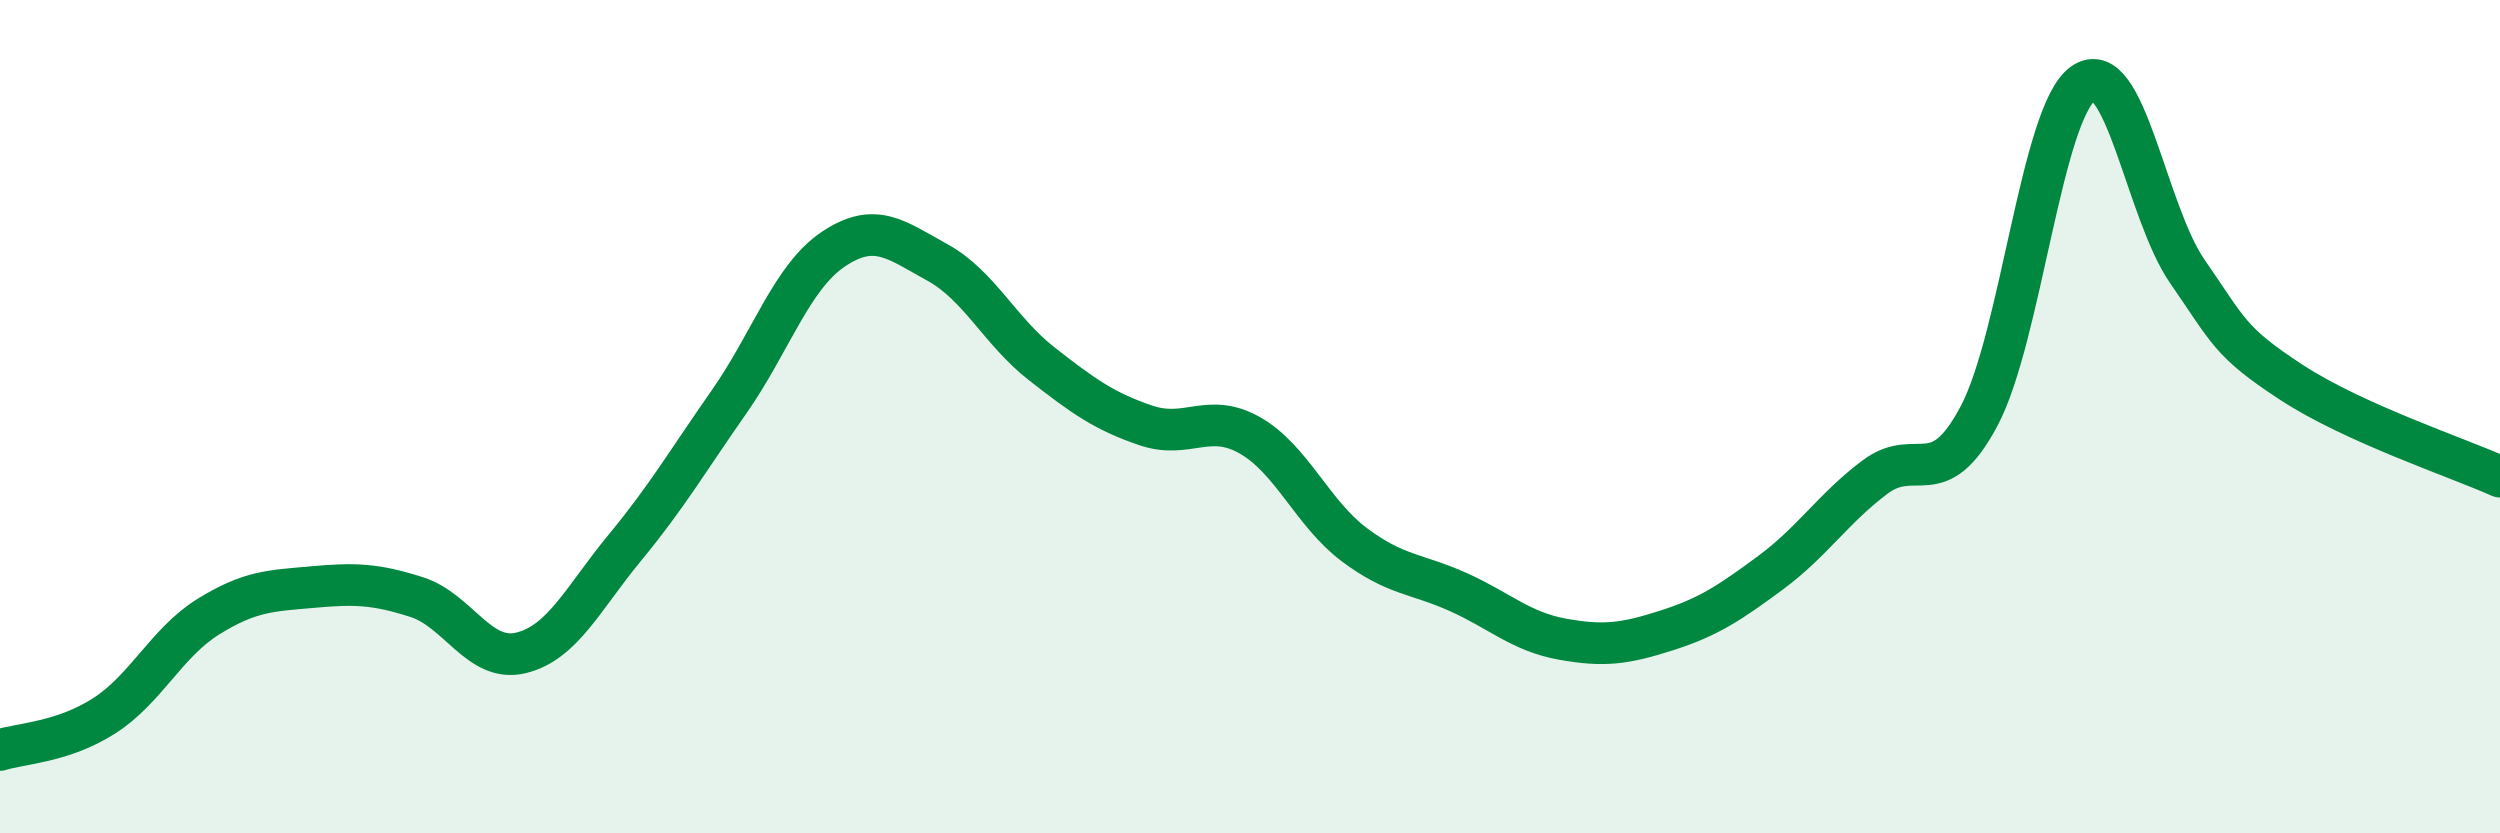
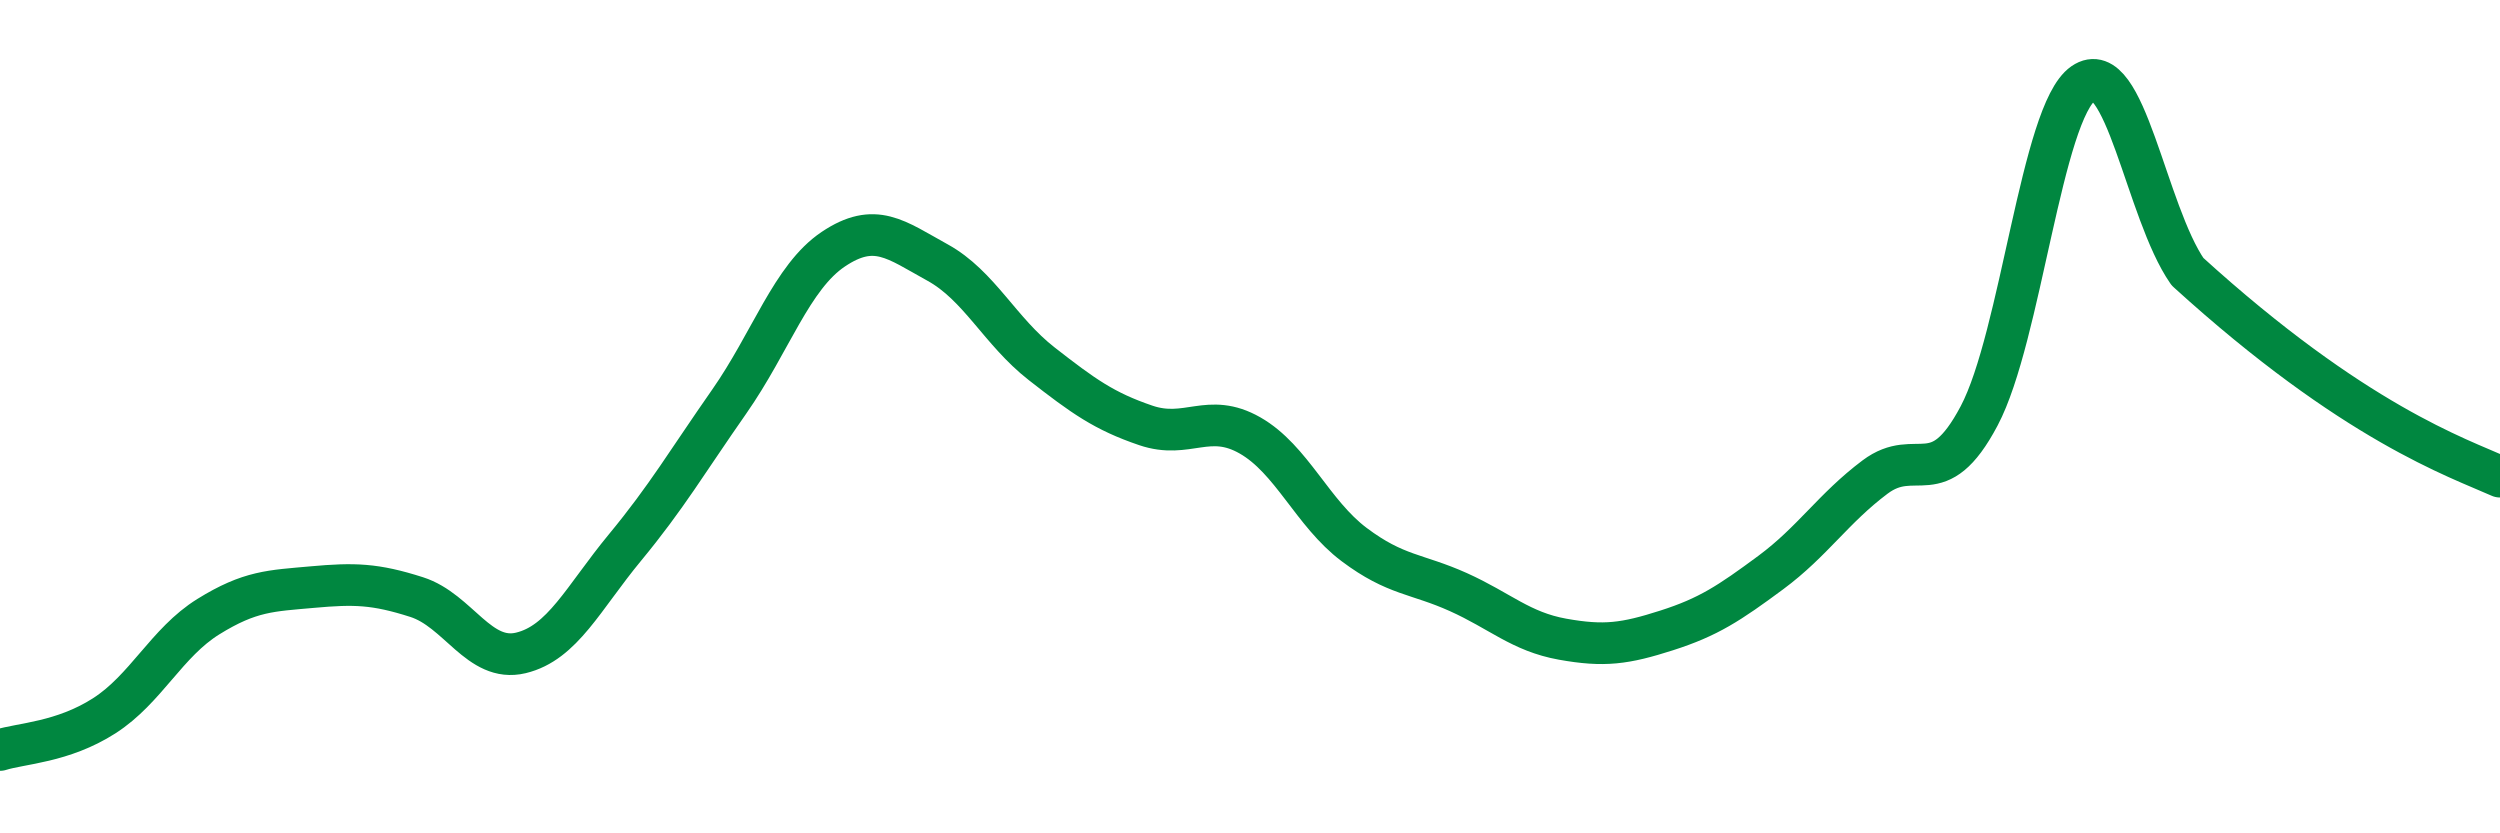
<svg xmlns="http://www.w3.org/2000/svg" width="60" height="20" viewBox="0 0 60 20">
-   <path d="M 0,18 C 0.5,17.84 1.5,17.82 2.5,17.18 C 3.5,16.54 4,15.42 5,14.8 C 6,14.18 6.5,14.18 7.5,14.09 C 8.5,14 9,14.01 10,14.33 C 11,14.65 11.5,15.91 12.5,15.67 C 13.5,15.43 14,14.35 15,13.14 C 16,11.93 16.5,11.07 17.5,9.64 C 18.5,8.21 19,6.65 20,5.98 C 21,5.31 21.5,5.75 22.5,6.3 C 23.5,6.85 24,7.95 25,8.73 C 26,9.51 26.5,9.87 27.5,10.21 C 28.5,10.55 29,9.88 30,10.45 C 31,11.02 31.5,12.32 32.5,13.07 C 33.5,13.82 34,13.76 35,14.21 C 36,14.66 36.5,15.16 37.5,15.34 C 38.5,15.52 39,15.45 40,15.13 C 41,14.81 41.5,14.48 42.5,13.74 C 43.5,13 44,12.2 45,11.45 C 46,10.7 46.5,11.87 47.5,9.98 C 48.5,8.09 49,2.69 50,2 C 51,1.31 51.5,5.08 52.5,6.52 C 53.5,7.96 53.5,8.2 55,9.18 C 56.5,10.16 59,10.99 60,11.44L60 20L0 20Z" fill="#008740" opacity="0.1" stroke-linecap="round" stroke-linejoin="round" />
-   <path d="M 0,18 C 0.5,17.84 1.5,17.82 2.5,17.18 C 3.5,16.54 4,15.42 5,14.8 C 6,14.18 6.5,14.18 7.5,14.09 C 8.5,14 9,14.01 10,14.33 C 11,14.65 11.5,15.91 12.5,15.67 C 13.5,15.43 14,14.35 15,13.14 C 16,11.93 16.5,11.07 17.5,9.64 C 18.5,8.21 19,6.65 20,5.98 C 21,5.31 21.5,5.75 22.5,6.3 C 23.5,6.85 24,7.95 25,8.73 C 26,9.51 26.5,9.87 27.5,10.21 C 28.5,10.55 29,9.88 30,10.45 C 31,11.02 31.5,12.32 32.5,13.07 C 33.5,13.82 34,13.76 35,14.21 C 36,14.66 36.5,15.16 37.5,15.34 C 38.5,15.52 39,15.45 40,15.13 C 41,14.81 41.5,14.48 42.5,13.74 C 43.5,13 44,12.2 45,11.45 C 46,10.7 46.5,11.87 47.5,9.98 C 48.5,8.09 49,2.69 50,2 C 51,1.31 51.5,5.08 52.5,6.52 C 53.5,7.96 53.5,8.2 55,9.18 C 56.5,10.16 59,10.99 60,11.44" stroke="#008740" stroke-width="1" fill="none" stroke-linecap="round" stroke-linejoin="round" />
+   <path d="M 0,18 C 0.5,17.84 1.5,17.82 2.5,17.18 C 3.5,16.54 4,15.42 5,14.8 C 6,14.18 6.5,14.18 7.5,14.09 C 8.5,14 9,14.01 10,14.33 C 11,14.65 11.5,15.91 12.5,15.67 C 13.5,15.43 14,14.35 15,13.14 C 16,11.93 16.5,11.07 17.5,9.64 C 18.5,8.21 19,6.65 20,5.98 C 21,5.31 21.5,5.75 22.5,6.3 C 23.5,6.85 24,7.95 25,8.73 C 26,9.51 26.5,9.87 27.5,10.21 C 28.5,10.55 29,9.88 30,10.45 C 31,11.02 31.5,12.32 32.5,13.07 C 33.5,13.82 34,13.76 35,14.21 C 36,14.66 36.5,15.16 37.5,15.34 C 38.5,15.52 39,15.45 40,15.13 C 41,14.81 41.5,14.48 42.5,13.74 C 43.5,13 44,12.2 45,11.45 C 46,10.7 46.5,11.87 47.5,9.98 C 48.5,8.09 49,2.69 50,2 C 51,1.31 51.5,5.08 52.5,6.52 C 56.5,10.16 59,10.99 60,11.44" stroke="#008740" stroke-width="1" fill="none" stroke-linecap="round" stroke-linejoin="round" />
</svg>